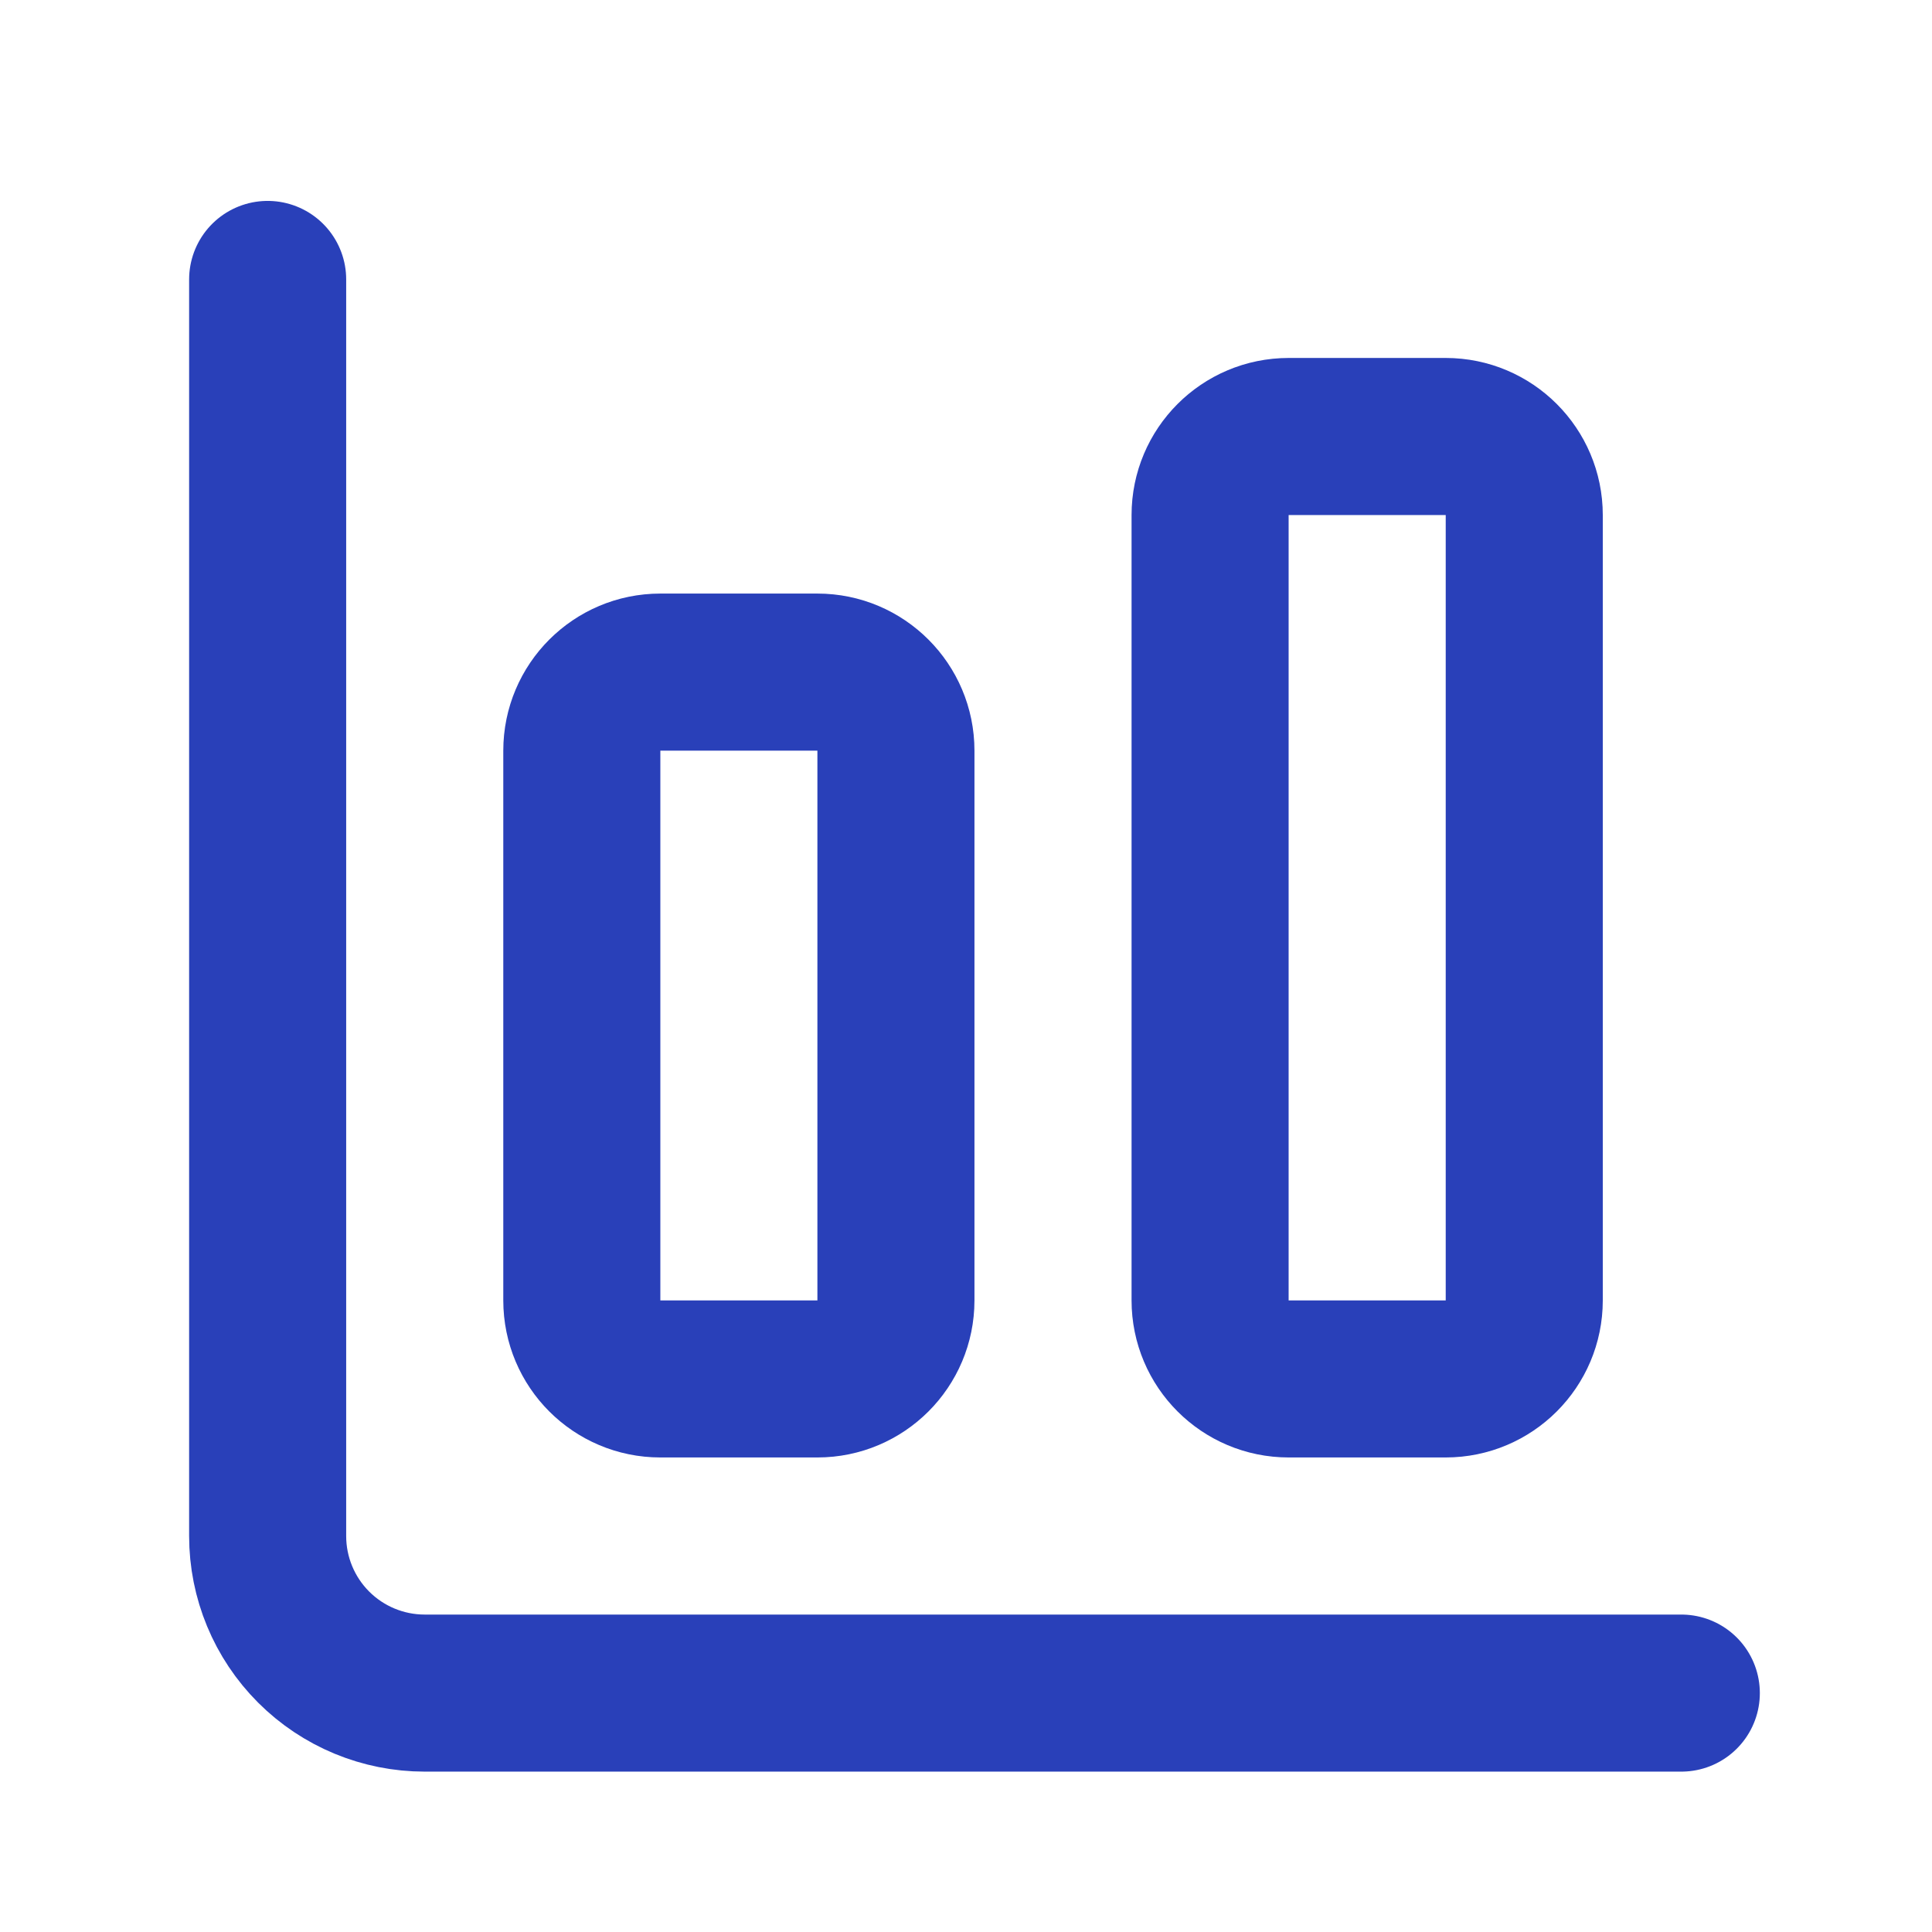
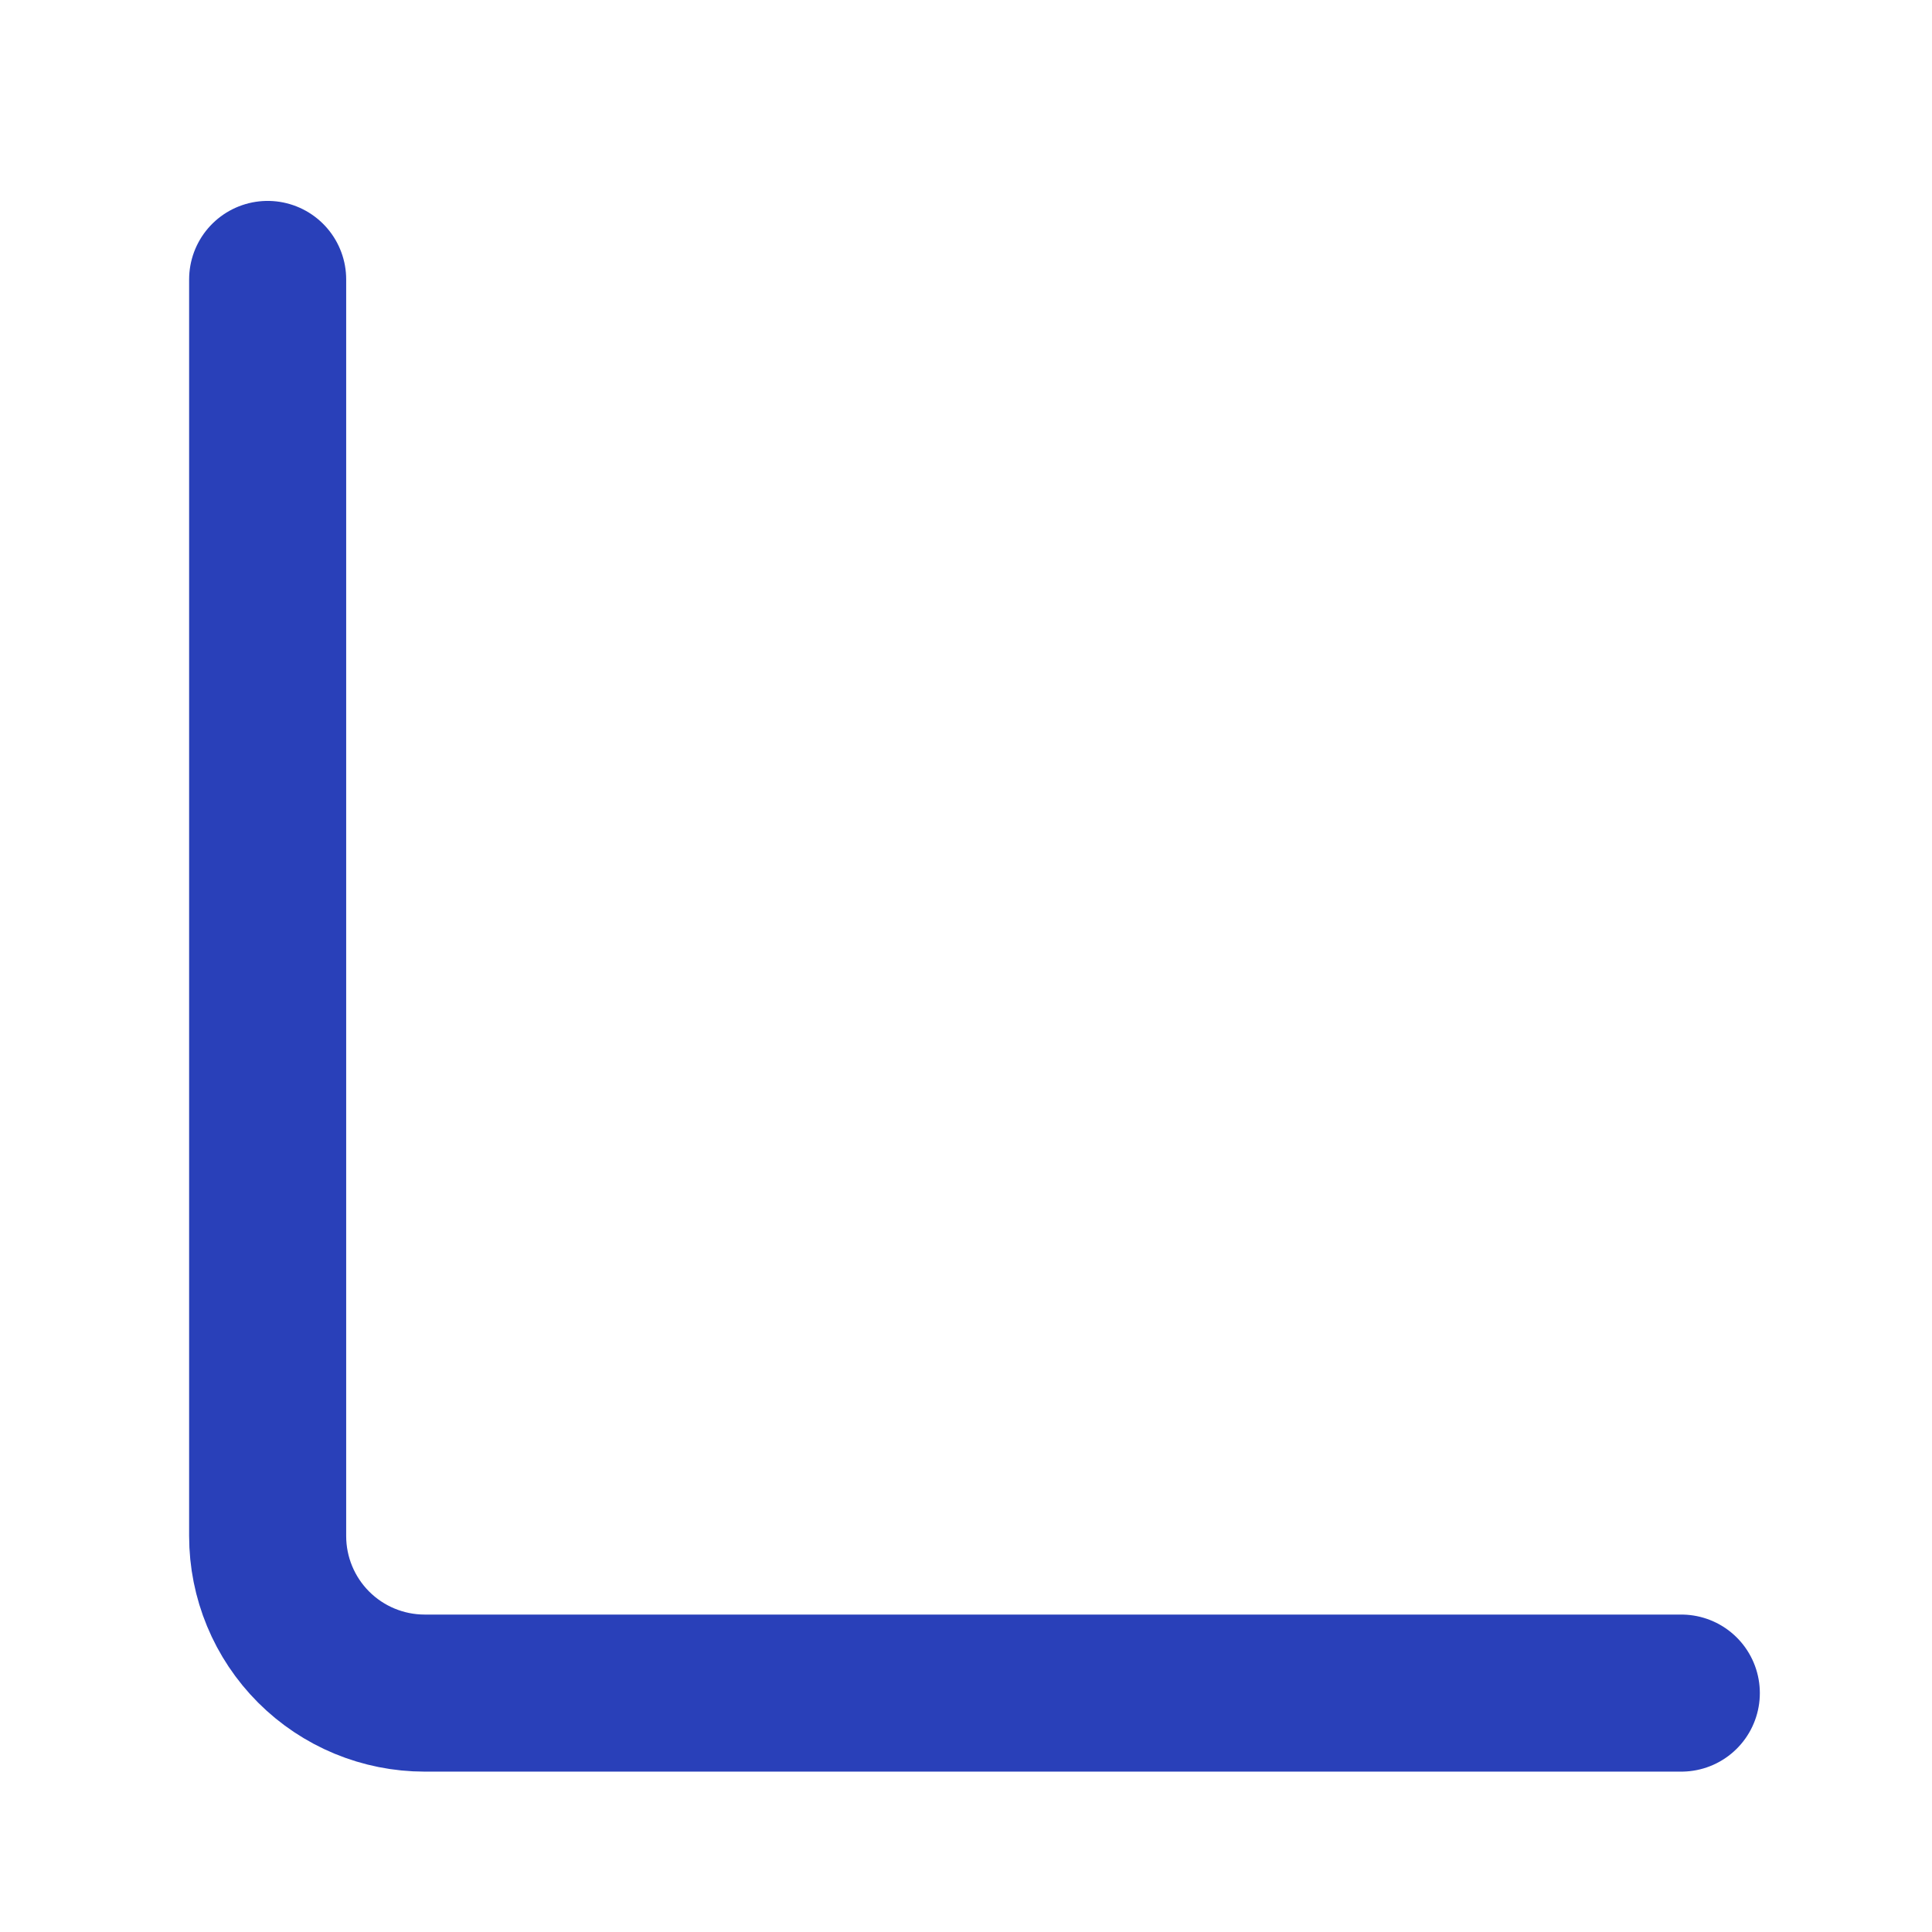
<svg xmlns="http://www.w3.org/2000/svg" width="41" height="41" viewBox="0 0 41 41" fill="none">
  <path d="M5.68 5.93V32.597C5.68 33.481 6.031 34.329 6.656 34.954C7.281 35.579 8.129 35.93 9.013 35.93H35.68" stroke="#2940B9" stroke-width="3.333" stroke-linecap="round" stroke-linejoin="round" />
-   <path d="M30.68 9.263H27.347C26.426 9.263 25.68 10.01 25.68 10.93V27.597C25.68 28.517 26.426 29.263 27.347 29.263H30.68C31.6 29.263 32.347 28.517 32.347 27.597V10.93C32.347 10.01 31.6 9.263 30.68 9.263Z" stroke="#2940B9" stroke-width="3.333" stroke-linecap="round" stroke-linejoin="round" />
-   <path d="M17.347 14.263H14.013C13.093 14.263 12.347 15.01 12.347 15.93V27.597C12.347 28.517 13.093 29.263 14.013 29.263H17.347C18.267 29.263 19.013 28.517 19.013 27.597V15.93C19.013 15.01 18.267 14.263 17.347 14.263Z" stroke="#2940B9" stroke-width="3.333" stroke-linecap="round" stroke-linejoin="round" />
</svg>